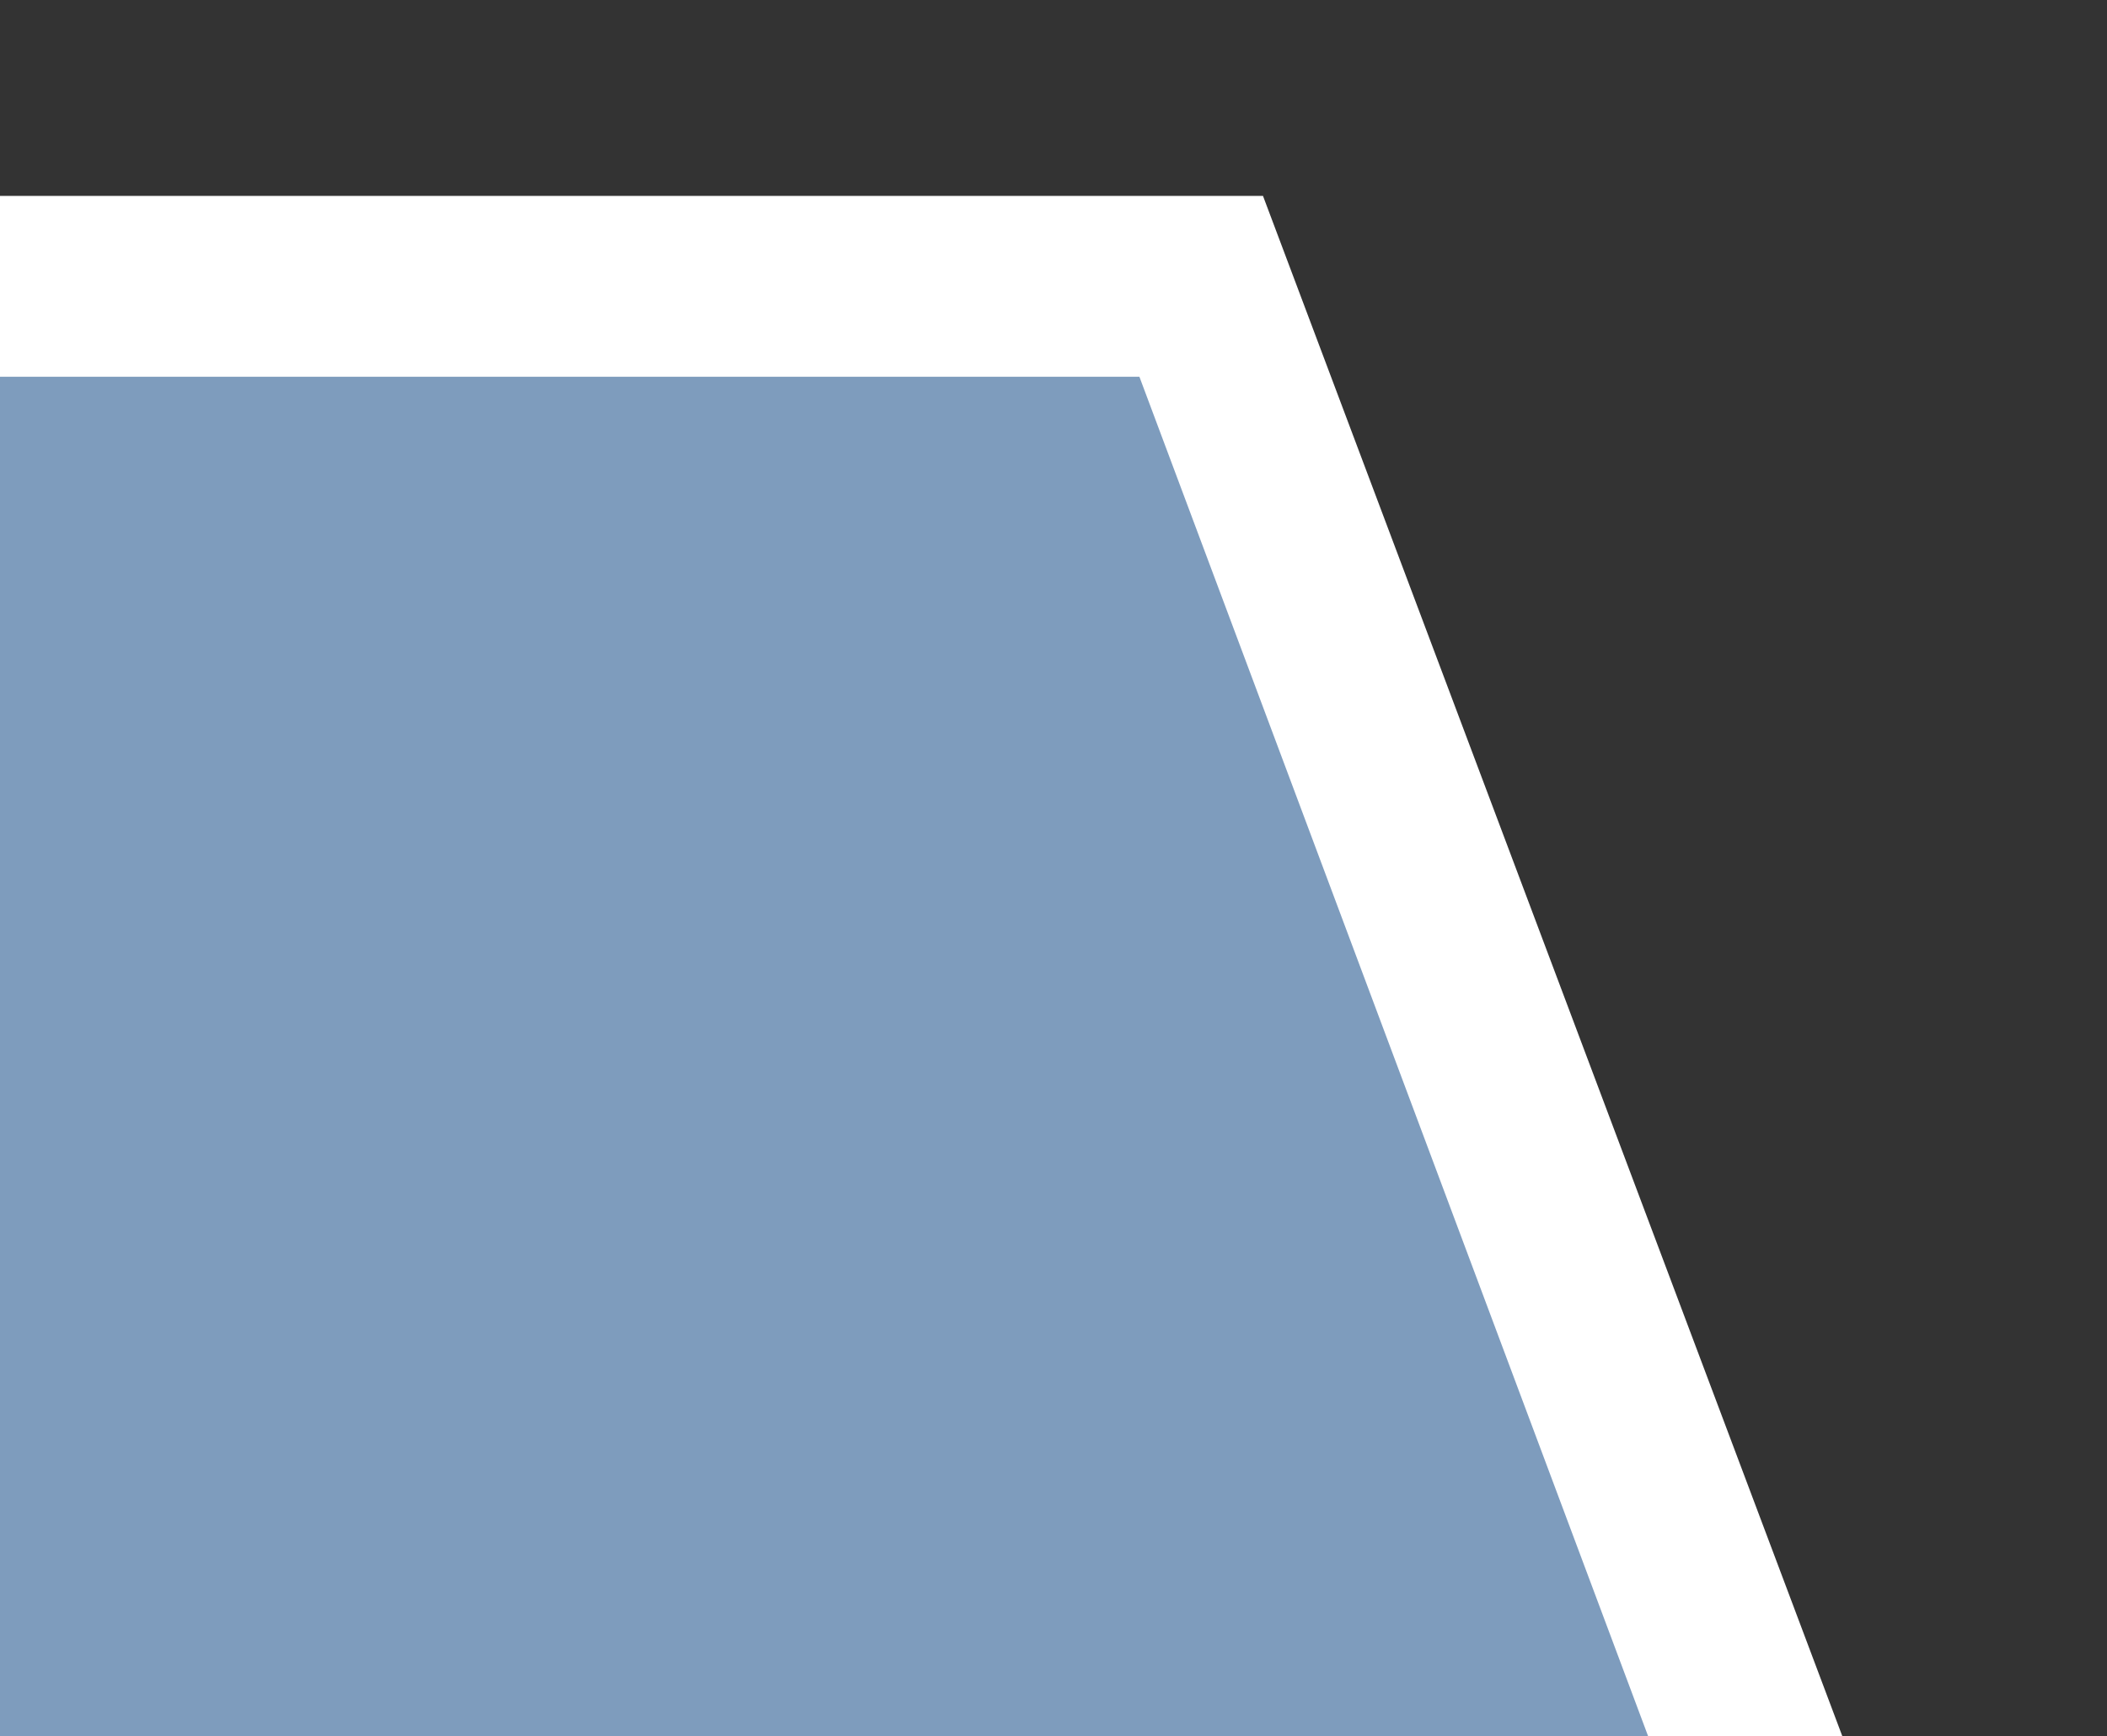
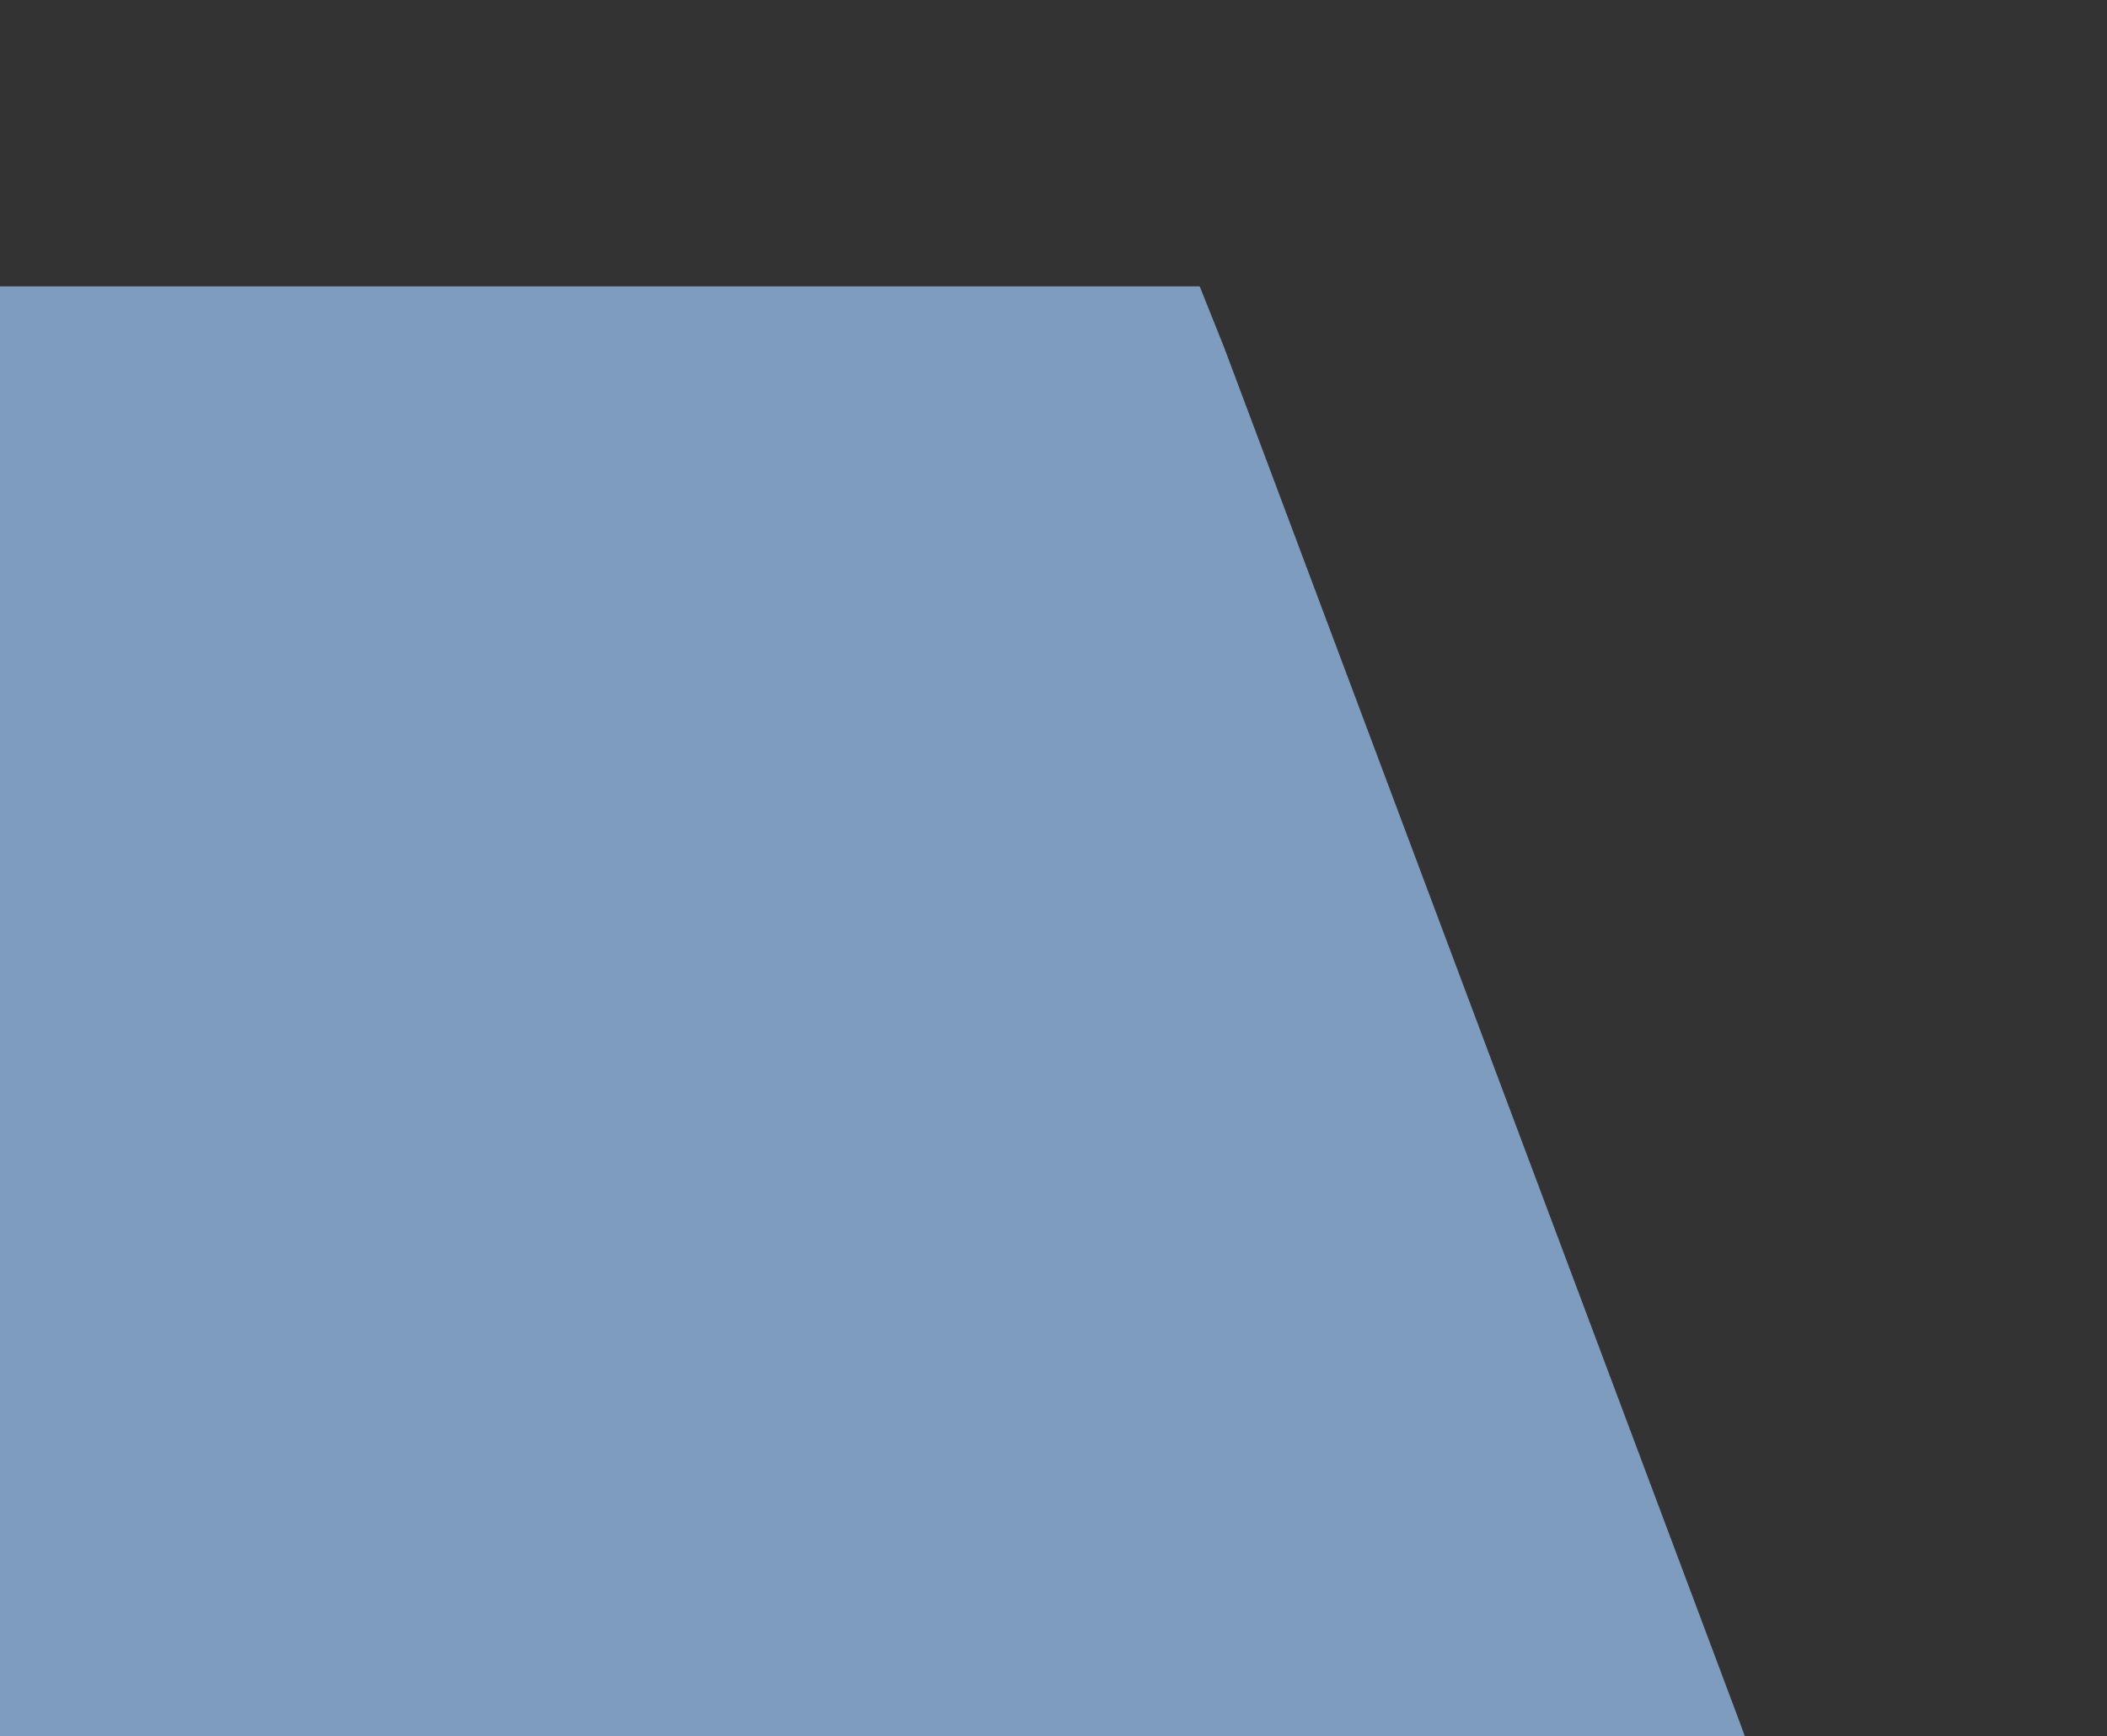
<svg xmlns="http://www.w3.org/2000/svg" xmlns:xlink="http://www.w3.org/1999/xlink" version="1.1" id="Livello_1" x="0px" y="0px" viewBox="0 0 69.9 57.6" style="enable-background:new 0 0 69.9 57.6;" xml:space="preserve">
  <rect x="0" y="0" width="69.9" height="57.6" fill="#333333" stroke="none" />
  <style type="text/css"> .st0{clip-path:url(#SVGID_00000157303216163889642650000010118512681146882970_);fill:#7E9CBD;} .st1{clip-path:url(#SVGID_00000157303216163889642650000010118512681146882970_);} .st2{clip-path:url(#SVGID_00000098928518061836720090000004463099783270573744_);} .st3{fill:#FFFFFF;} </style>
  <g>
    <defs>
      <rect id="SVGID_1_" y="1.3" width="80.7" height="56.3" />
    </defs>
    <clipPath id="SVGID_00000120542342113566389900000003409170121271892355_">
      <use xlink:href="#SVGID_1_" style="overflow:visible;" />
    </clipPath>
    <polygon style="clip-path:url(#SVGID_00000120542342113566389900000003409170121271892355_);fill:#7E9CBD;" points="57.7,57.1 40.6,11.5 39.8,9.5 37.8,9.5 -0.4,9.5 -3.4,9.5 -3.4,12.5 -3.4,58.2 -3.4,61.2 -0.4,61.2 54.9,61.2 59.2,61.2 " />
    <g style="clip-path:url(#SVGID_00000120542342113566389900000003409170121271892355_);">
      <defs>
-         <rect id="SVGID_00000018933869094010739160000012054530024527752893_" x="-6.4" y="6.5" width="69.9" height="57.6" />
-       </defs>
+         </defs>
      <clipPath id="SVGID_00000121270936782604018060000004829695412670198934_">
        <use xlink:href="#SVGID_00000018933869094010739160000012054530024527752893_" style="overflow:visible;" />
      </clipPath>
      <g style="clip-path:url(#SVGID_00000121270936782604018060000004829695412670198934_);">
-         <path class="st3" d="M63.6,64.2H-6.4V6.5h48.3L63.6,64.2z M-0.4,58.2h55.3L37.8,12.5H-0.4V58.2z" />
-       </g>
+         </g>
    </g>
  </g>
</svg>